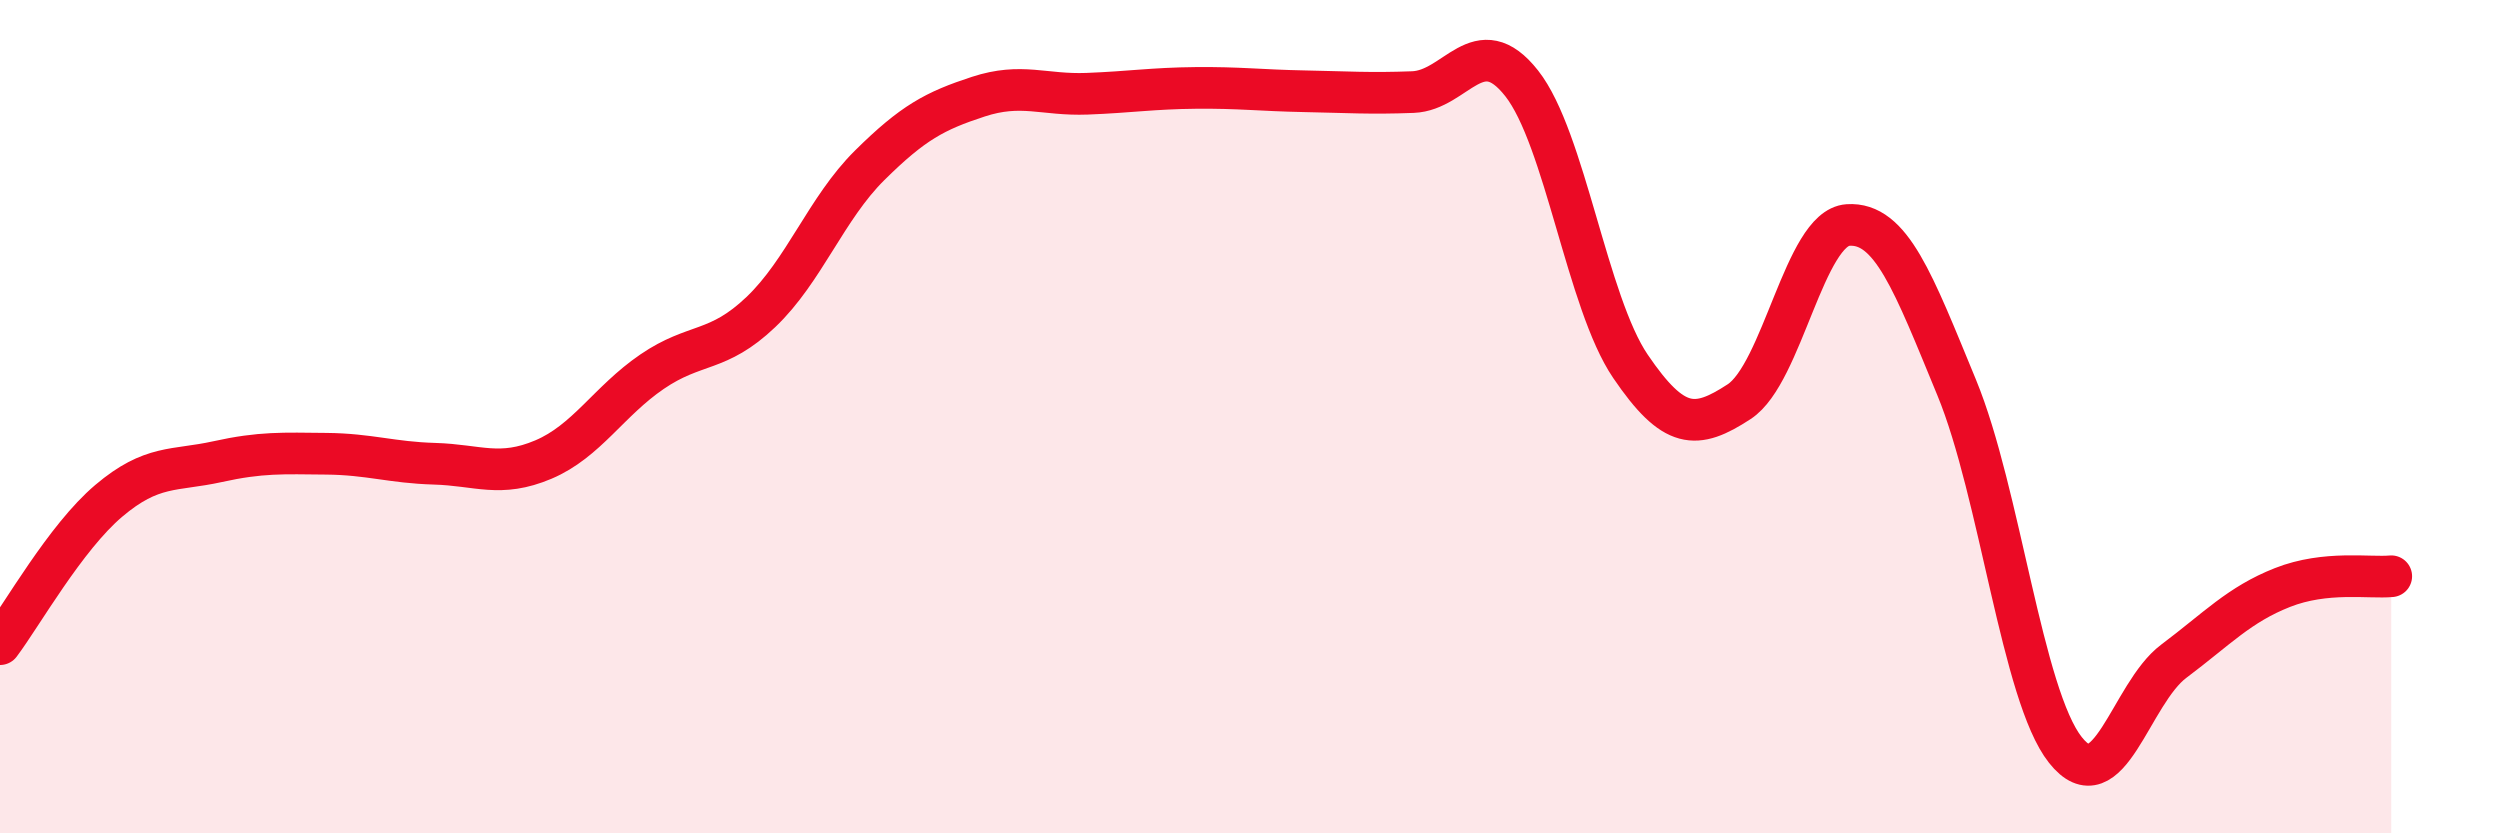
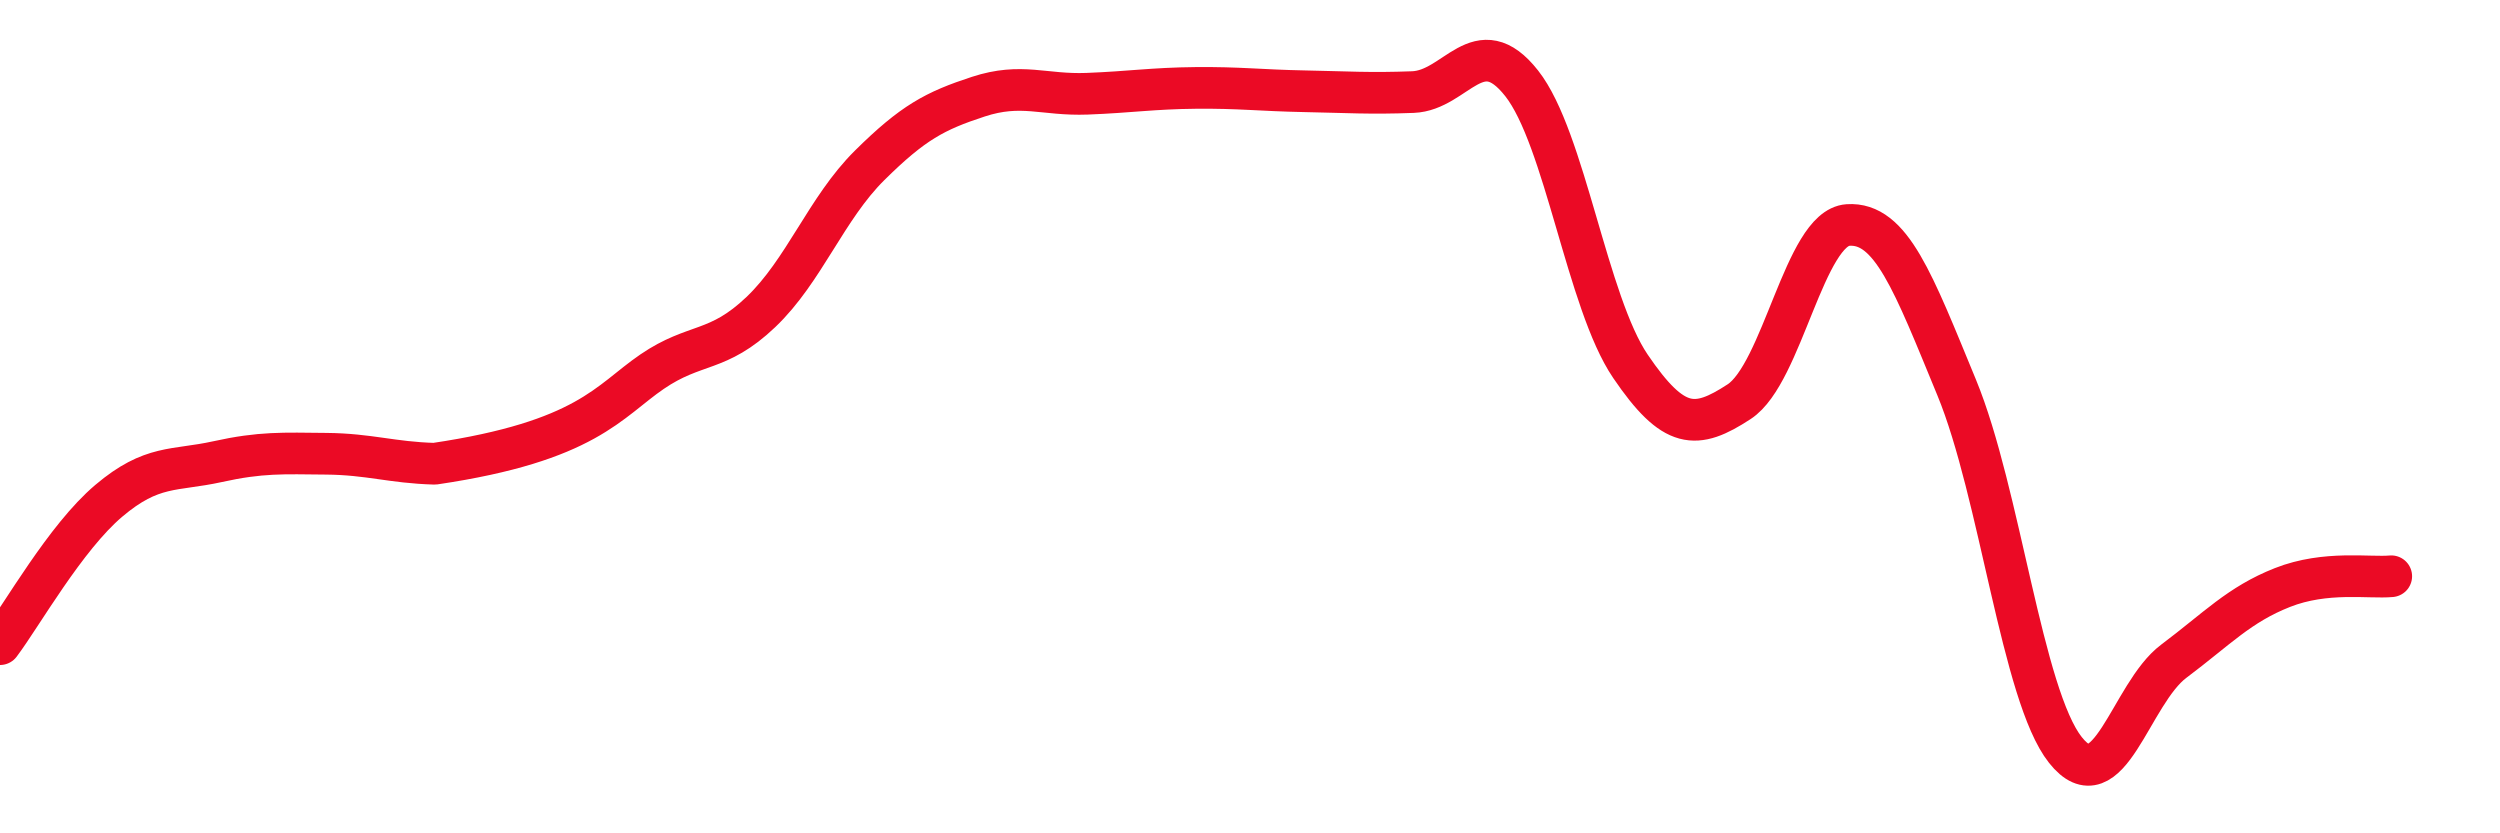
<svg xmlns="http://www.w3.org/2000/svg" width="60" height="20" viewBox="0 0 60 20">
-   <path d="M 0,15.46 C 0.52,14.77 1.57,12.9 2.61,12.02 C 3.65,11.14 4.18,11.31 5.22,11.08 C 6.26,10.85 6.79,10.88 7.83,10.89 C 8.87,10.9 9.39,11.1 10.43,11.13 C 11.47,11.16 12,11.47 13.04,11.03 C 14.08,10.59 14.61,9.63 15.65,8.92 C 16.69,8.21 17.22,8.48 18.26,7.49 C 19.3,6.5 19.83,5 20.87,3.97 C 21.91,2.94 22.44,2.66 23.48,2.32 C 24.52,1.98 25.05,2.29 26.09,2.25 C 27.13,2.21 27.66,2.12 28.7,2.11 C 29.74,2.1 30.26,2.17 31.3,2.19 C 32.34,2.21 32.87,2.25 33.91,2.21 C 34.95,2.17 35.48,0.68 36.52,2 C 37.56,3.32 38.09,7.26 39.13,8.79 C 40.17,10.32 40.7,10.32 41.74,9.64 C 42.78,8.96 43.31,5.47 44.35,5.4 C 45.39,5.33 45.92,6.78 46.96,9.3 C 48,11.82 48.53,16.69 49.57,18 C 50.61,19.31 51.13,16.65 52.17,15.87 C 53.21,15.09 53.74,14.51 54.78,14.1 C 55.82,13.69 56.87,13.88 57.39,13.83L57.39 20L0 20Z" fill="#EB0A25" opacity="0.1" stroke-linecap="round" stroke-linejoin="round" />
-   <path d="M 0,15.46 C 0.52,14.77 1.57,12.9 2.61,12.02 C 3.65,11.14 4.18,11.31 5.22,11.08 C 6.26,10.85 6.79,10.88 7.83,10.89 C 8.87,10.9 9.39,11.1 10.43,11.13 C 11.47,11.16 12,11.47 13.04,11.03 C 14.08,10.59 14.61,9.63 15.65,8.92 C 16.69,8.21 17.22,8.48 18.26,7.49 C 19.3,6.5 19.83,5 20.87,3.97 C 21.91,2.94 22.44,2.66 23.48,2.32 C 24.52,1.98 25.05,2.29 26.09,2.25 C 27.13,2.21 27.66,2.12 28.7,2.11 C 29.74,2.1 30.26,2.17 31.3,2.19 C 32.34,2.21 32.87,2.25 33.91,2.21 C 34.95,2.17 35.48,0.68 36.52,2 C 37.56,3.32 38.09,7.26 39.13,8.79 C 40.17,10.32 40.7,10.32 41.74,9.64 C 42.78,8.96 43.31,5.47 44.35,5.4 C 45.39,5.33 45.92,6.78 46.96,9.3 C 48,11.82 48.53,16.69 49.57,18 C 50.61,19.31 51.13,16.65 52.17,15.87 C 53.21,15.09 53.74,14.51 54.78,14.1 C 55.82,13.69 56.87,13.88 57.39,13.83" stroke="#EB0A25" stroke-width="1" fill="none" stroke-linecap="round" stroke-linejoin="round" />
+   <path d="M 0,15.46 C 0.52,14.77 1.57,12.9 2.61,12.02 C 3.65,11.14 4.18,11.31 5.22,11.08 C 6.26,10.85 6.79,10.88 7.83,10.89 C 8.87,10.9 9.39,11.1 10.43,11.13 C 14.08,10.59 14.61,9.63 15.65,8.92 C 16.69,8.21 17.22,8.48 18.26,7.49 C 19.3,6.5 19.83,5 20.87,3.97 C 21.91,2.94 22.44,2.66 23.48,2.32 C 24.52,1.98 25.05,2.29 26.09,2.25 C 27.13,2.21 27.66,2.12 28.7,2.11 C 29.74,2.1 30.26,2.17 31.3,2.19 C 32.34,2.21 32.87,2.25 33.91,2.21 C 34.95,2.17 35.48,0.68 36.52,2 C 37.56,3.32 38.09,7.26 39.13,8.79 C 40.17,10.32 40.7,10.32 41.74,9.64 C 42.78,8.96 43.31,5.47 44.35,5.4 C 45.39,5.33 45.92,6.78 46.96,9.3 C 48,11.82 48.53,16.69 49.57,18 C 50.61,19.31 51.13,16.65 52.17,15.87 C 53.21,15.09 53.74,14.51 54.78,14.1 C 55.82,13.69 56.87,13.88 57.39,13.83" stroke="#EB0A25" stroke-width="1" fill="none" stroke-linecap="round" stroke-linejoin="round" />
</svg>